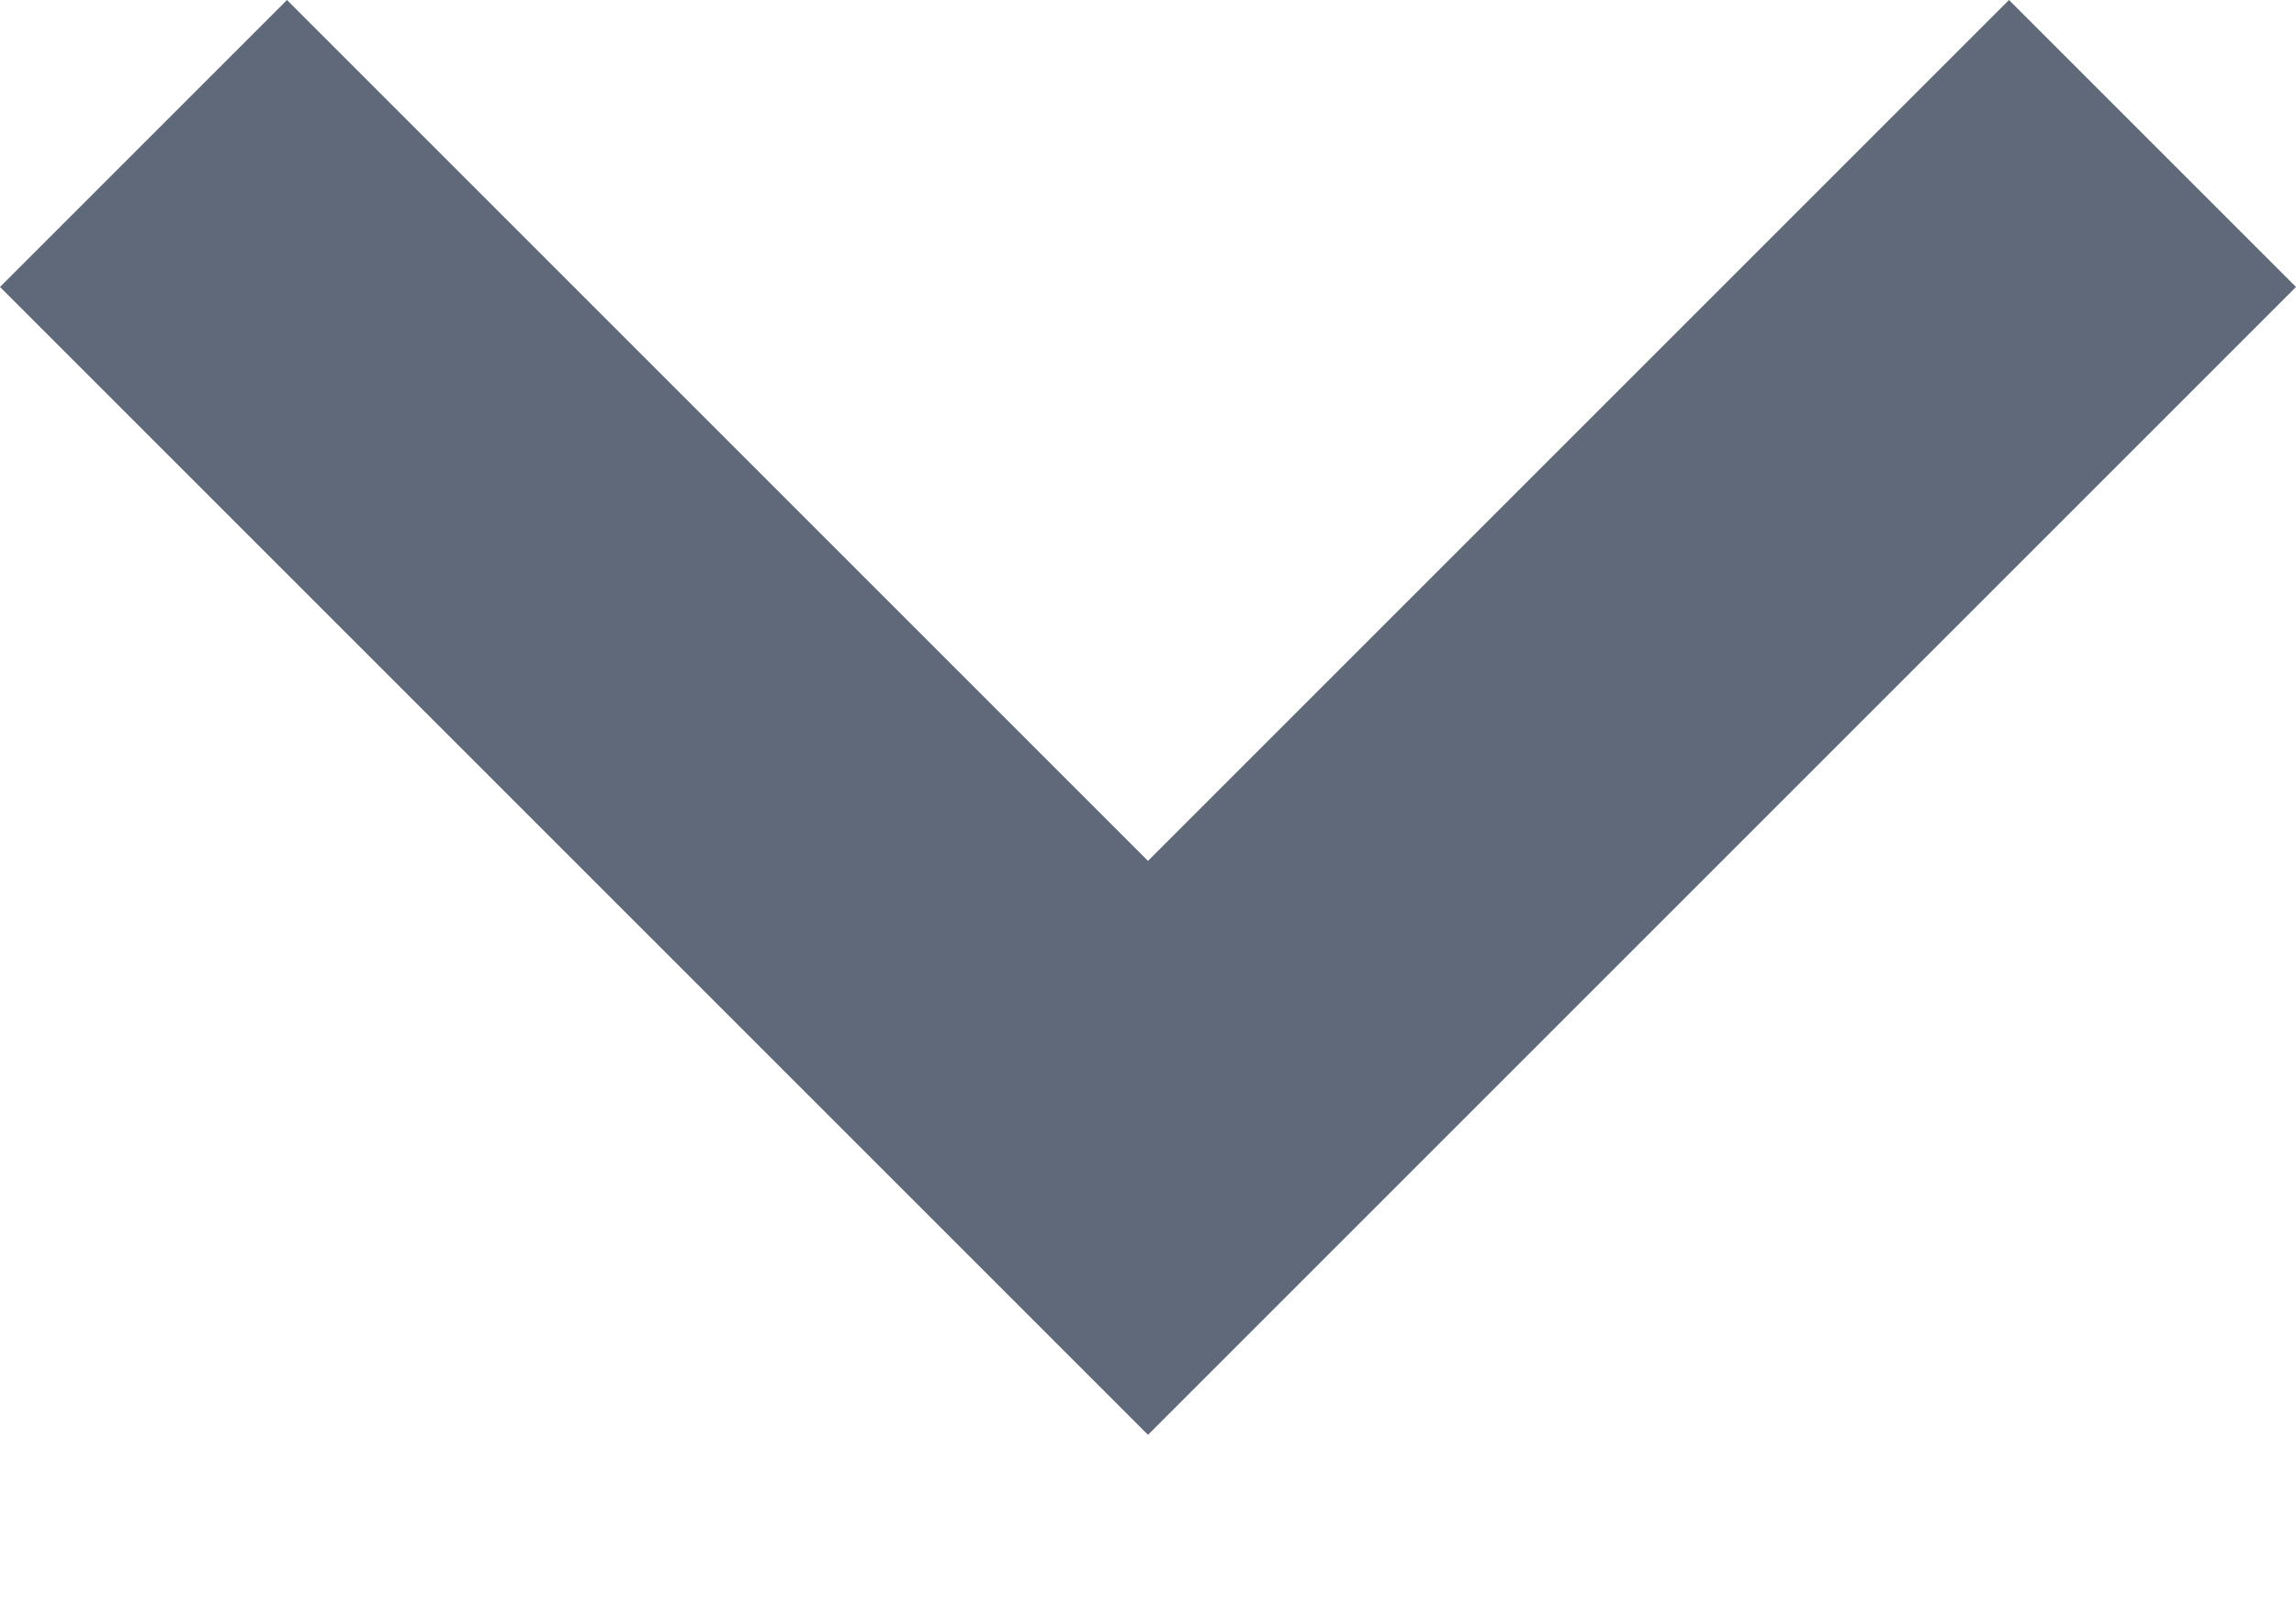
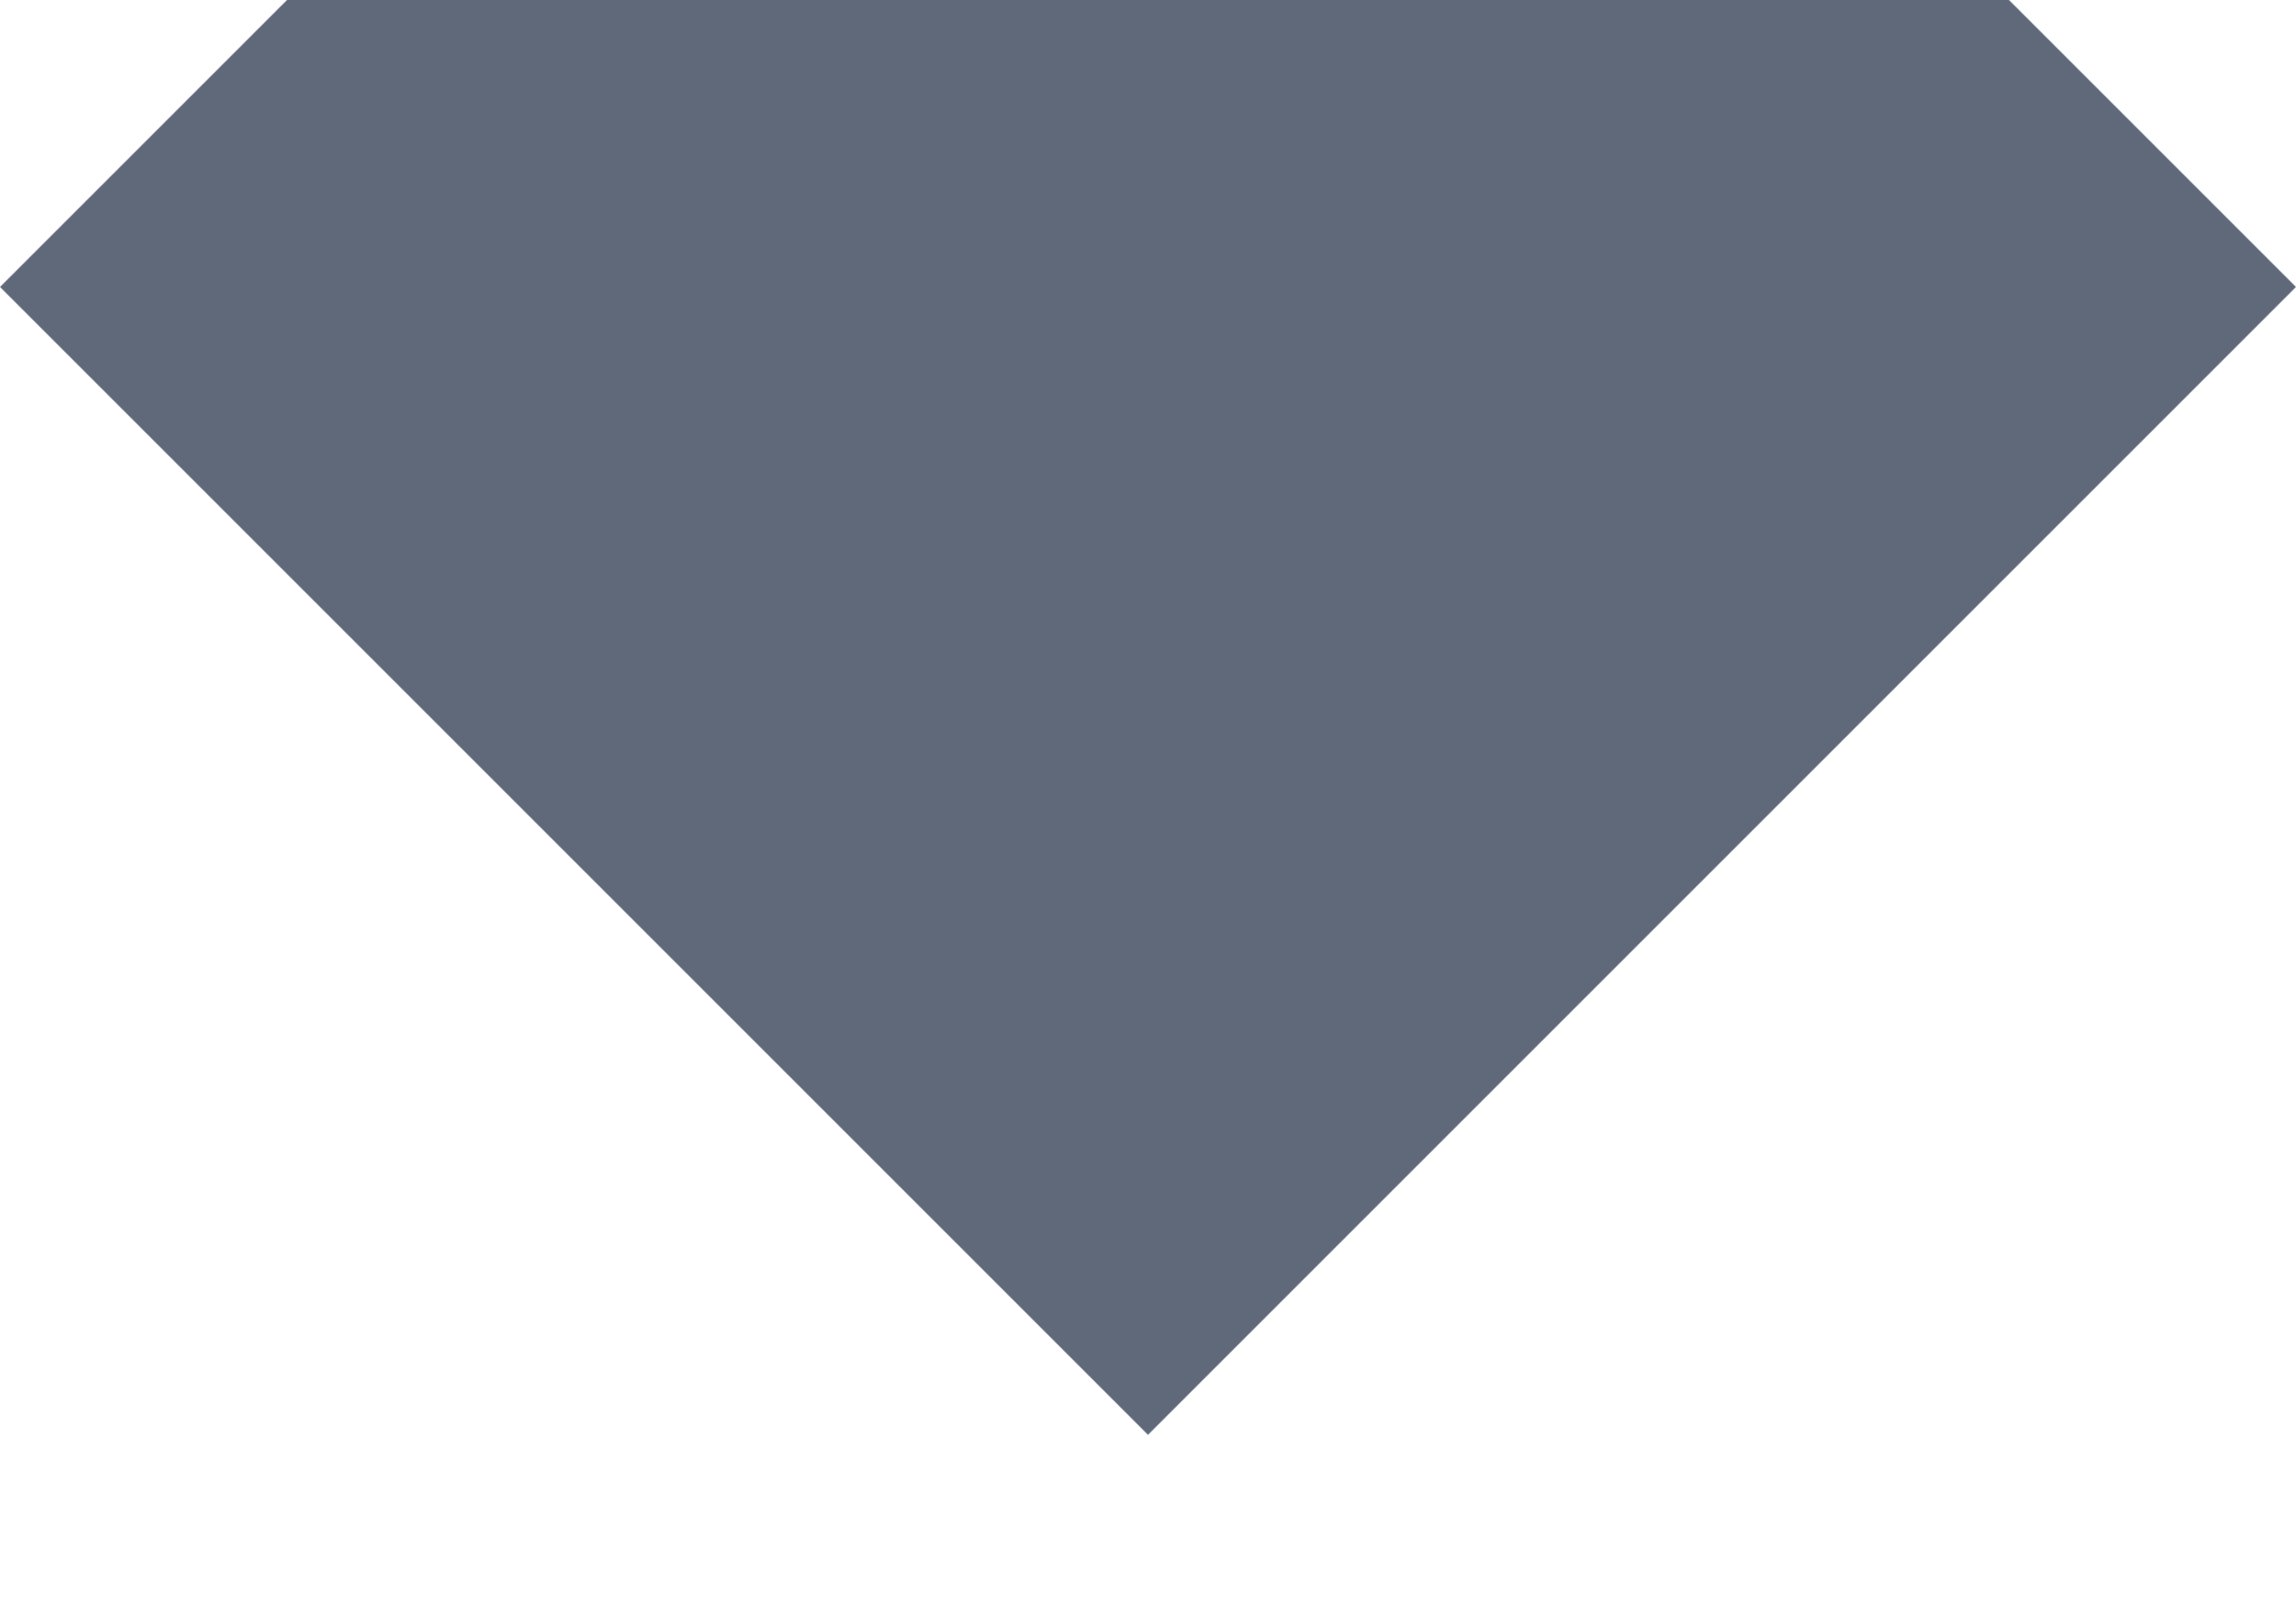
<svg xmlns="http://www.w3.org/2000/svg" width="10" height="7" viewBox="0 0 10 7" fill="none">
-   <path fill-rule="evenodd" clip-rule="evenodd" d="M1.25 0L5 3.75L8.75 0L10 1.25L5 6.25L0 1.25L1.25 0Z" fill="#60697A" />
+   <path fill-rule="evenodd" clip-rule="evenodd" d="M1.25 0L8.75 0L10 1.25L5 6.25L0 1.25L1.25 0Z" fill="#60697A" />
</svg>